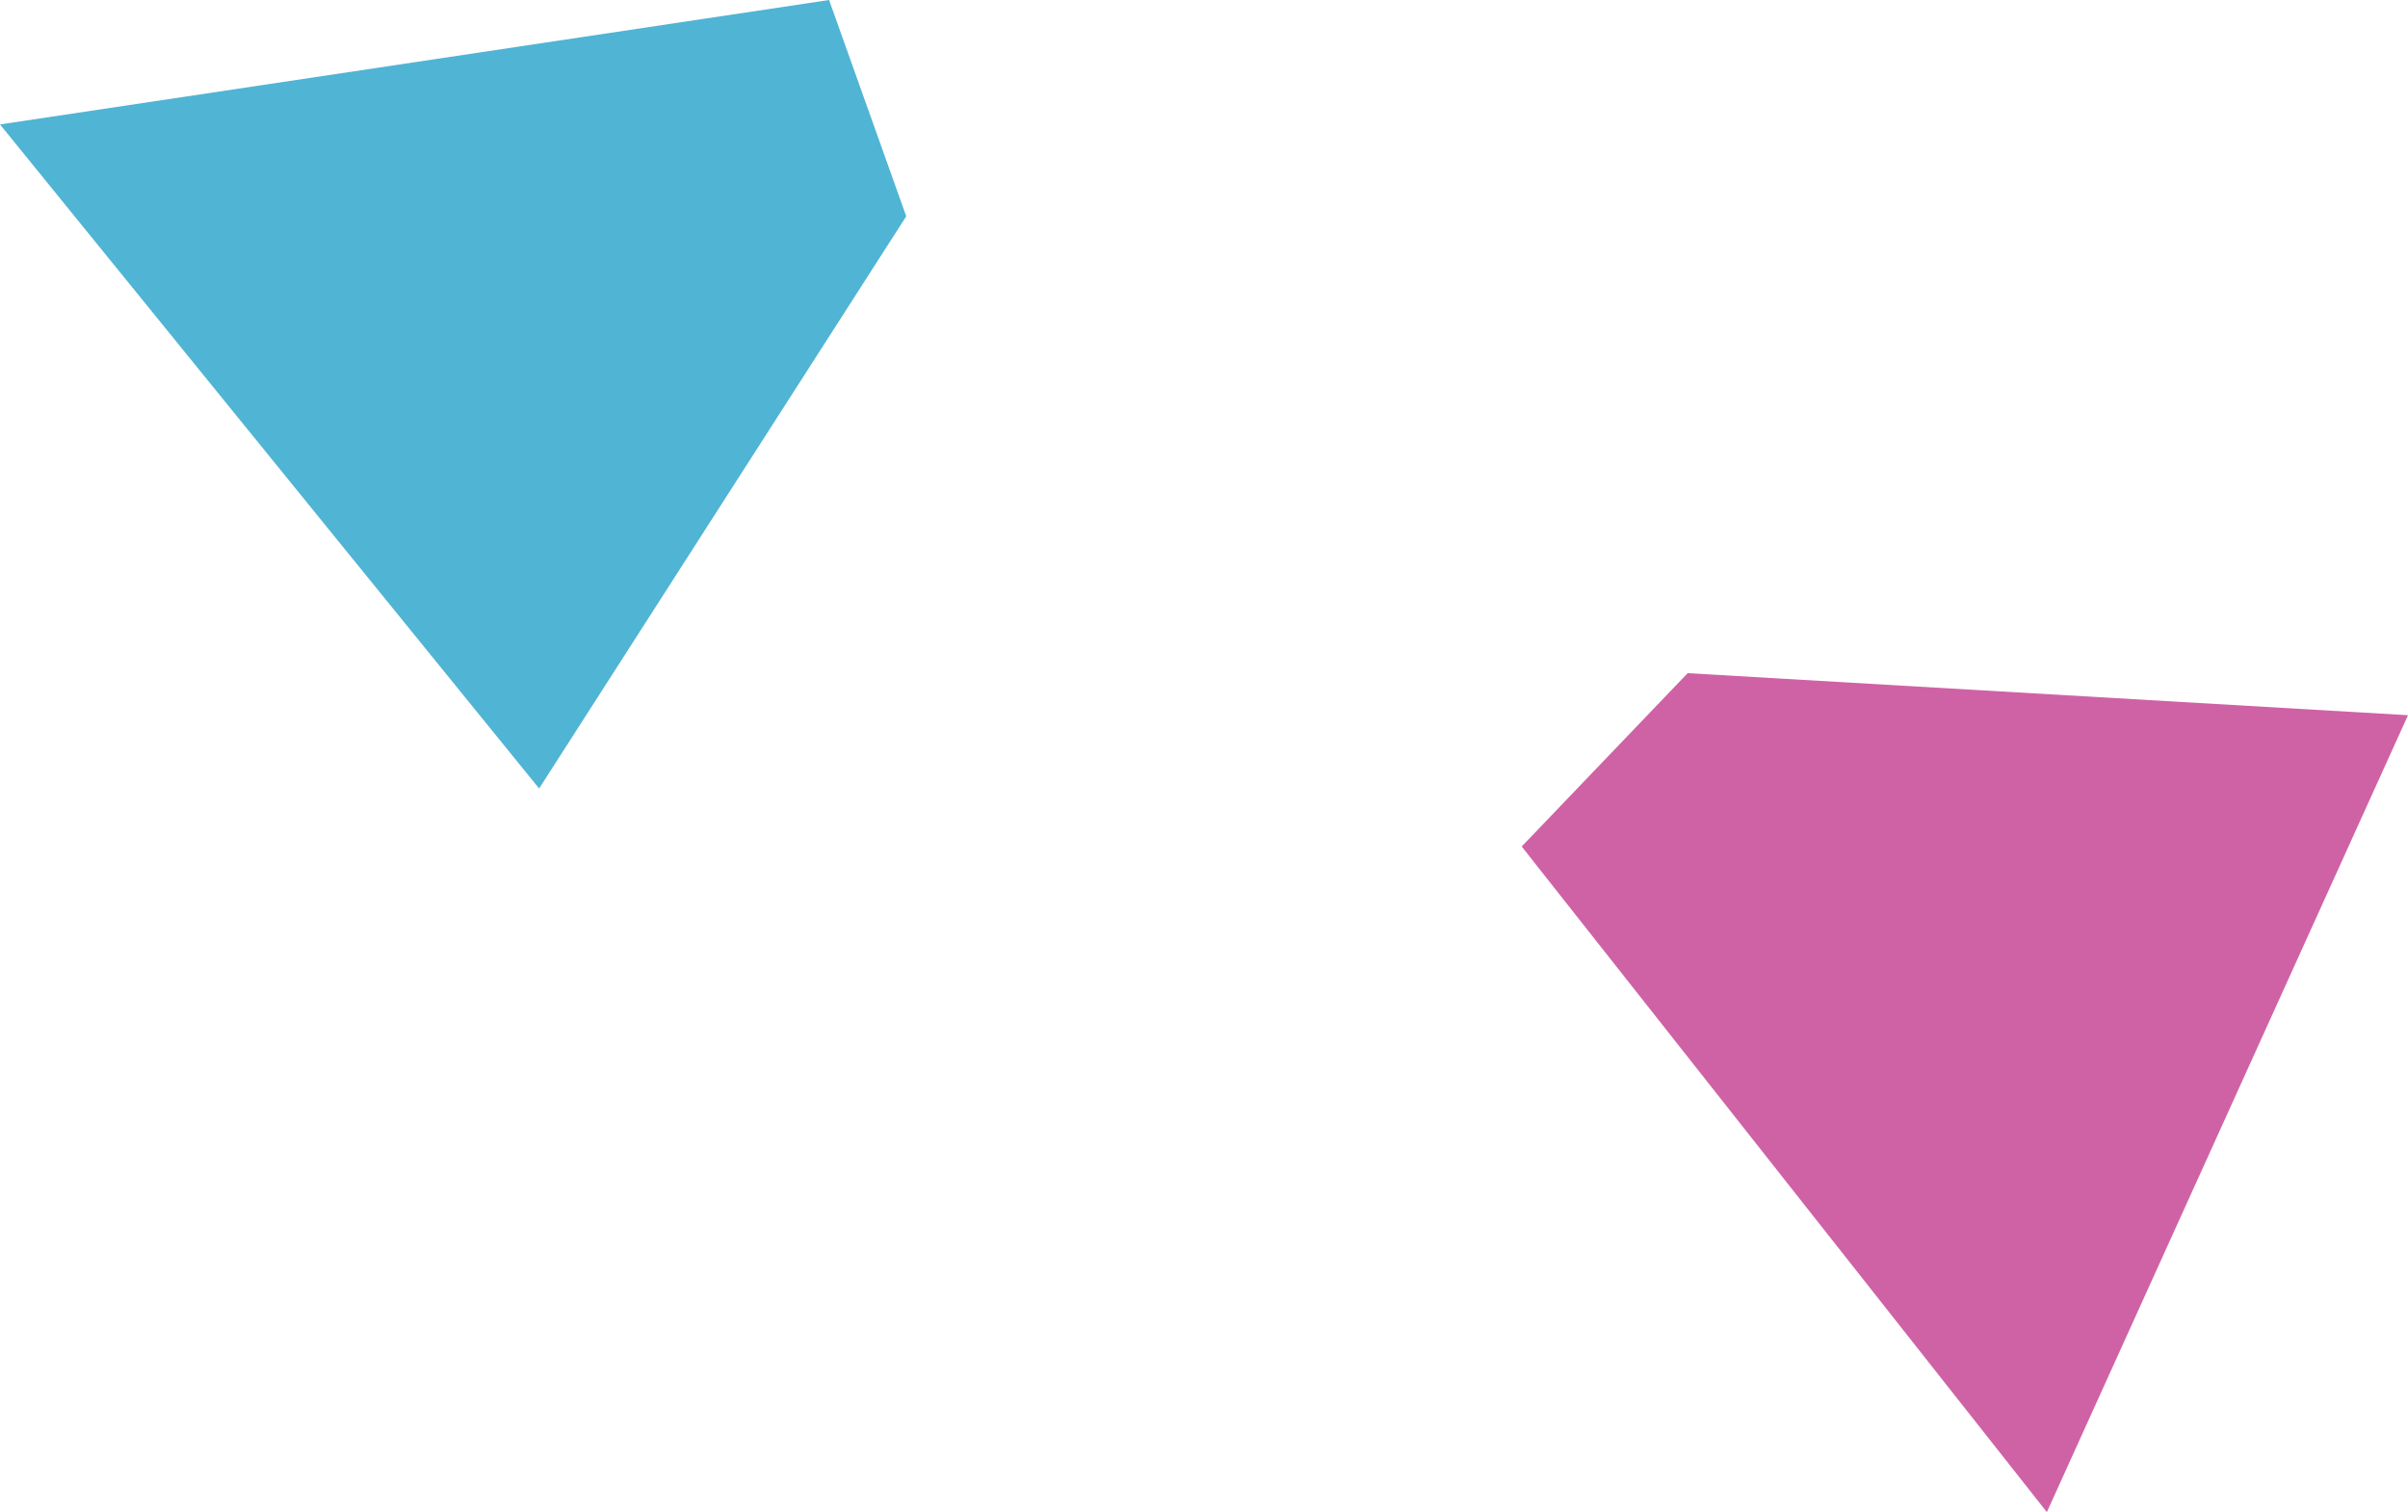
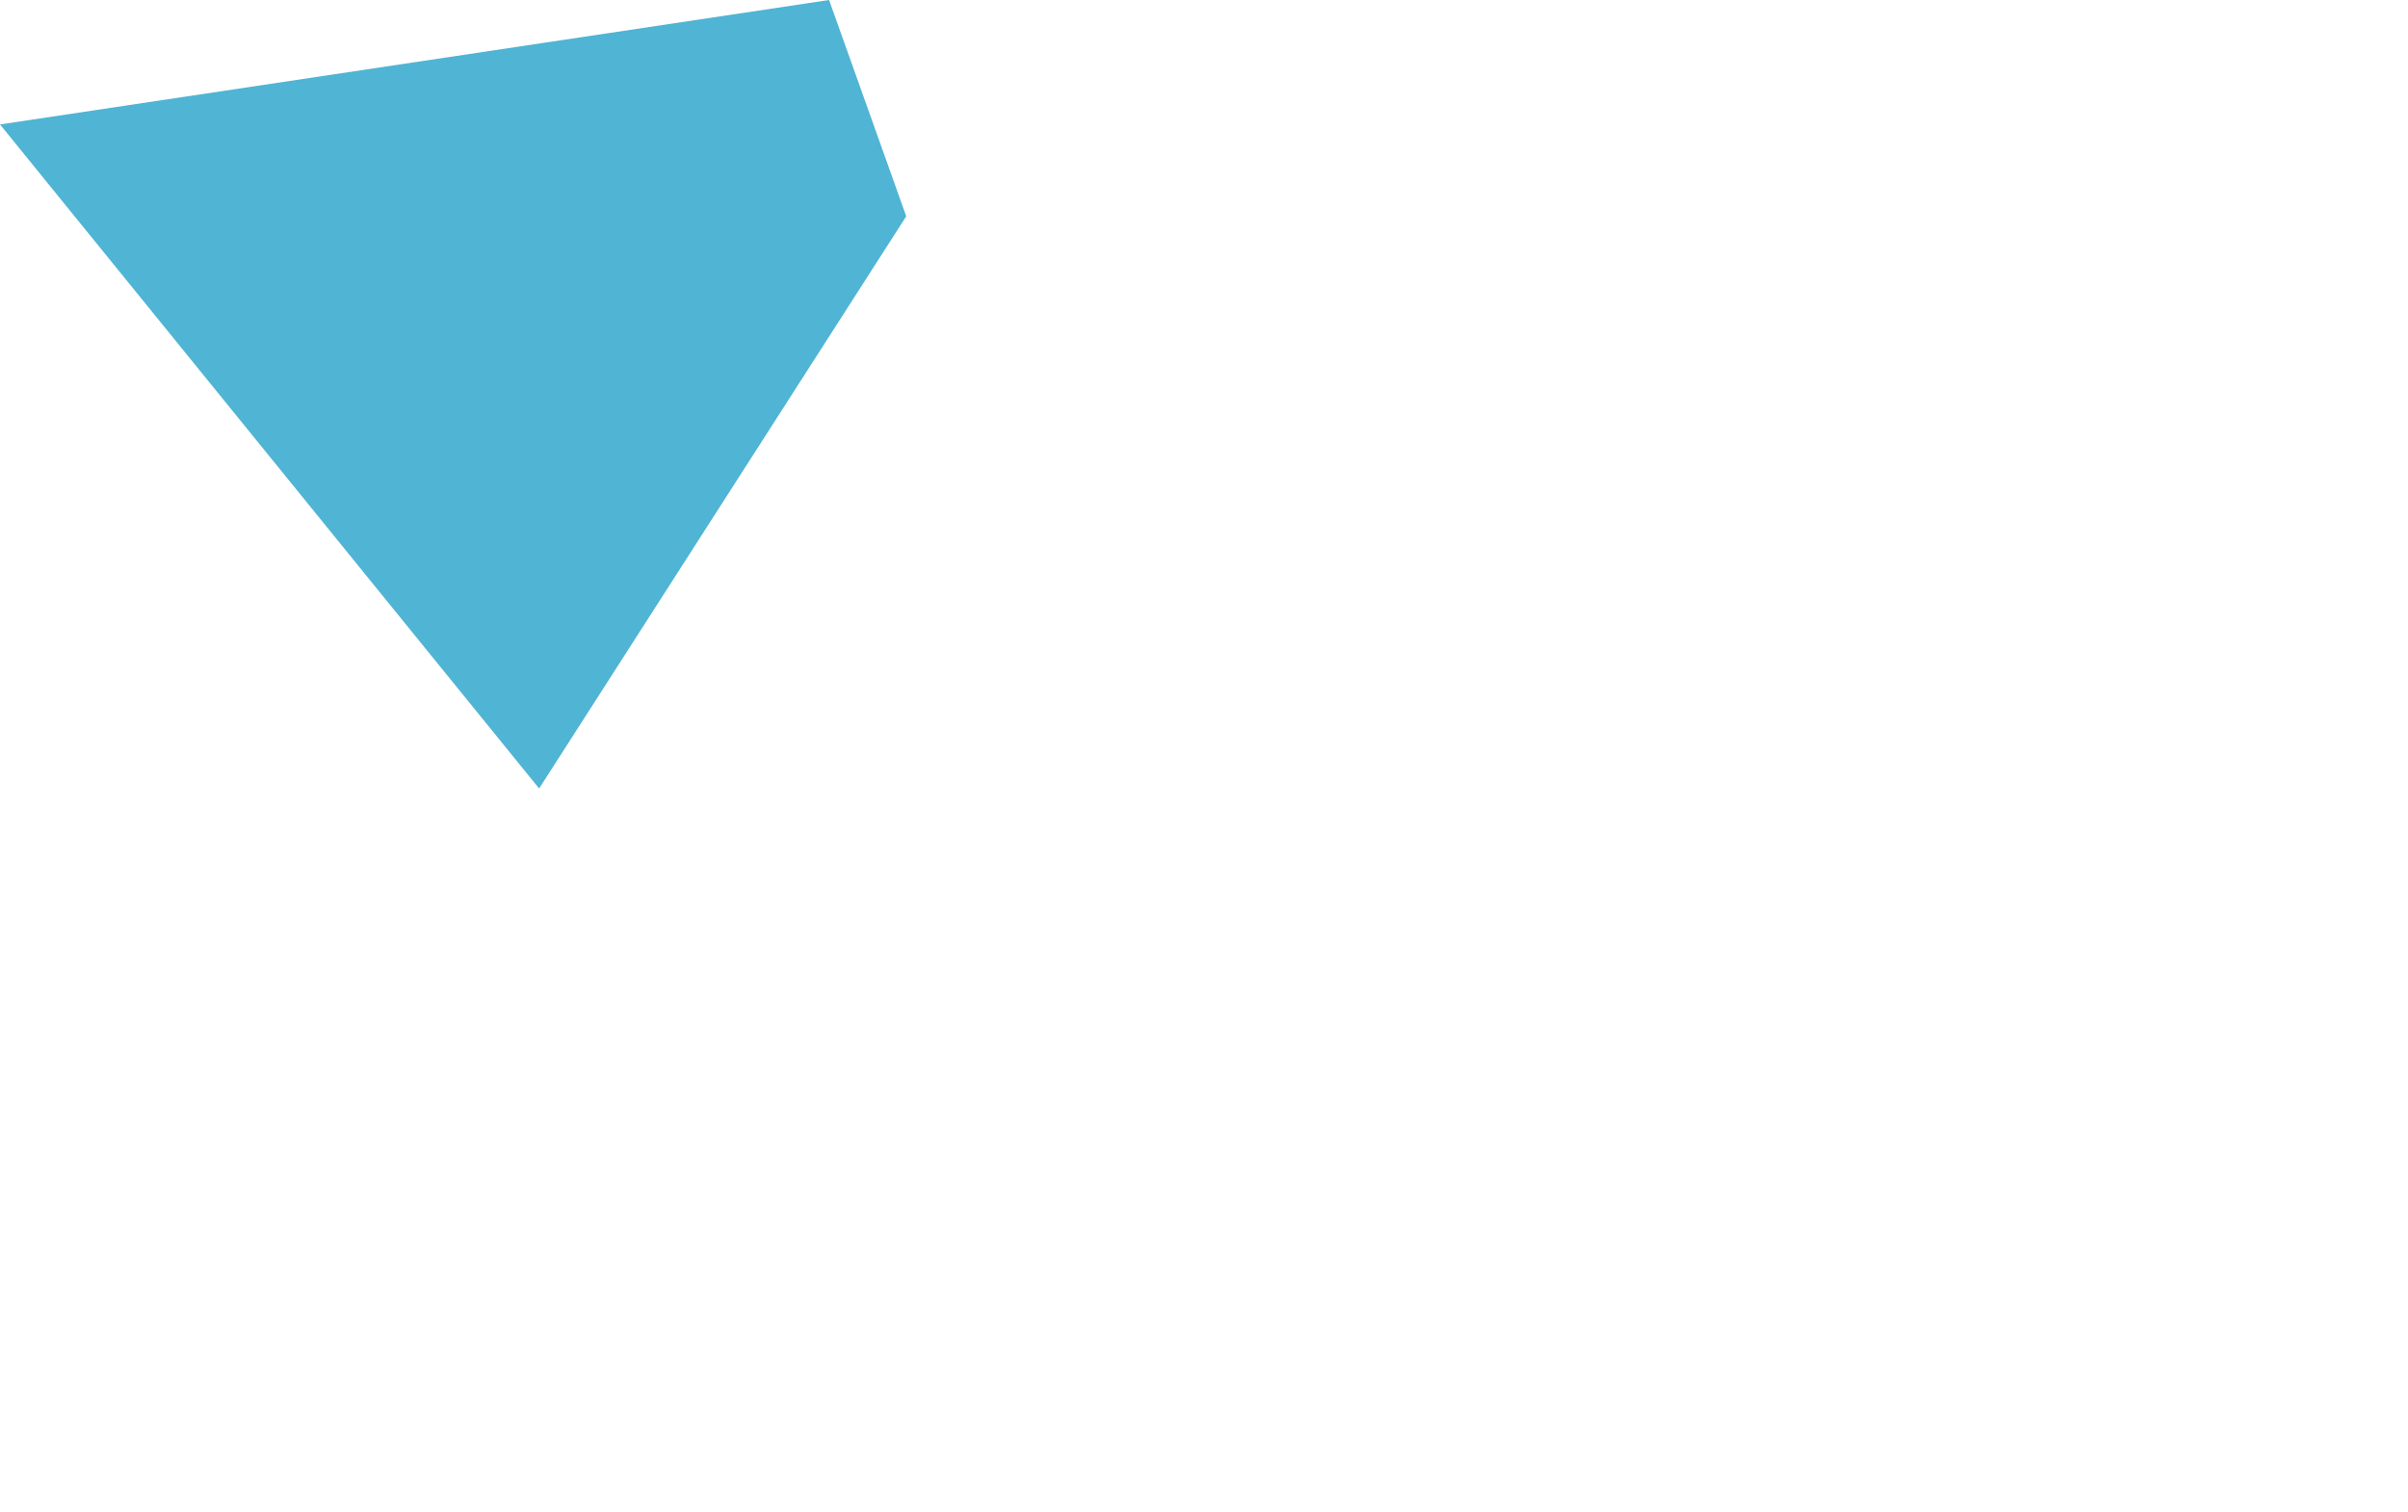
<svg xmlns="http://www.w3.org/2000/svg" version="1.1" x="0px" y="0px" width="45.527px" height="28.593px" viewBox="0 0 45.527 28.593" style="enable-background:new 0 0 45.527 28.593;" xml:space="preserve">
  <style type="text/css">
	.st0{fill:#50B4D4;}
	.st1{fill:#CF62A5;}
</style>
  <defs>
</defs>
  <polygon class="st0" points="17.134,4.09 10.193,14.91 0,2.353 15.675,0 " />
-   <polygon class="st1" points="31.908,12.729 45.527,13.524 38.699,28.593 28.77,16.007 " />
</svg>